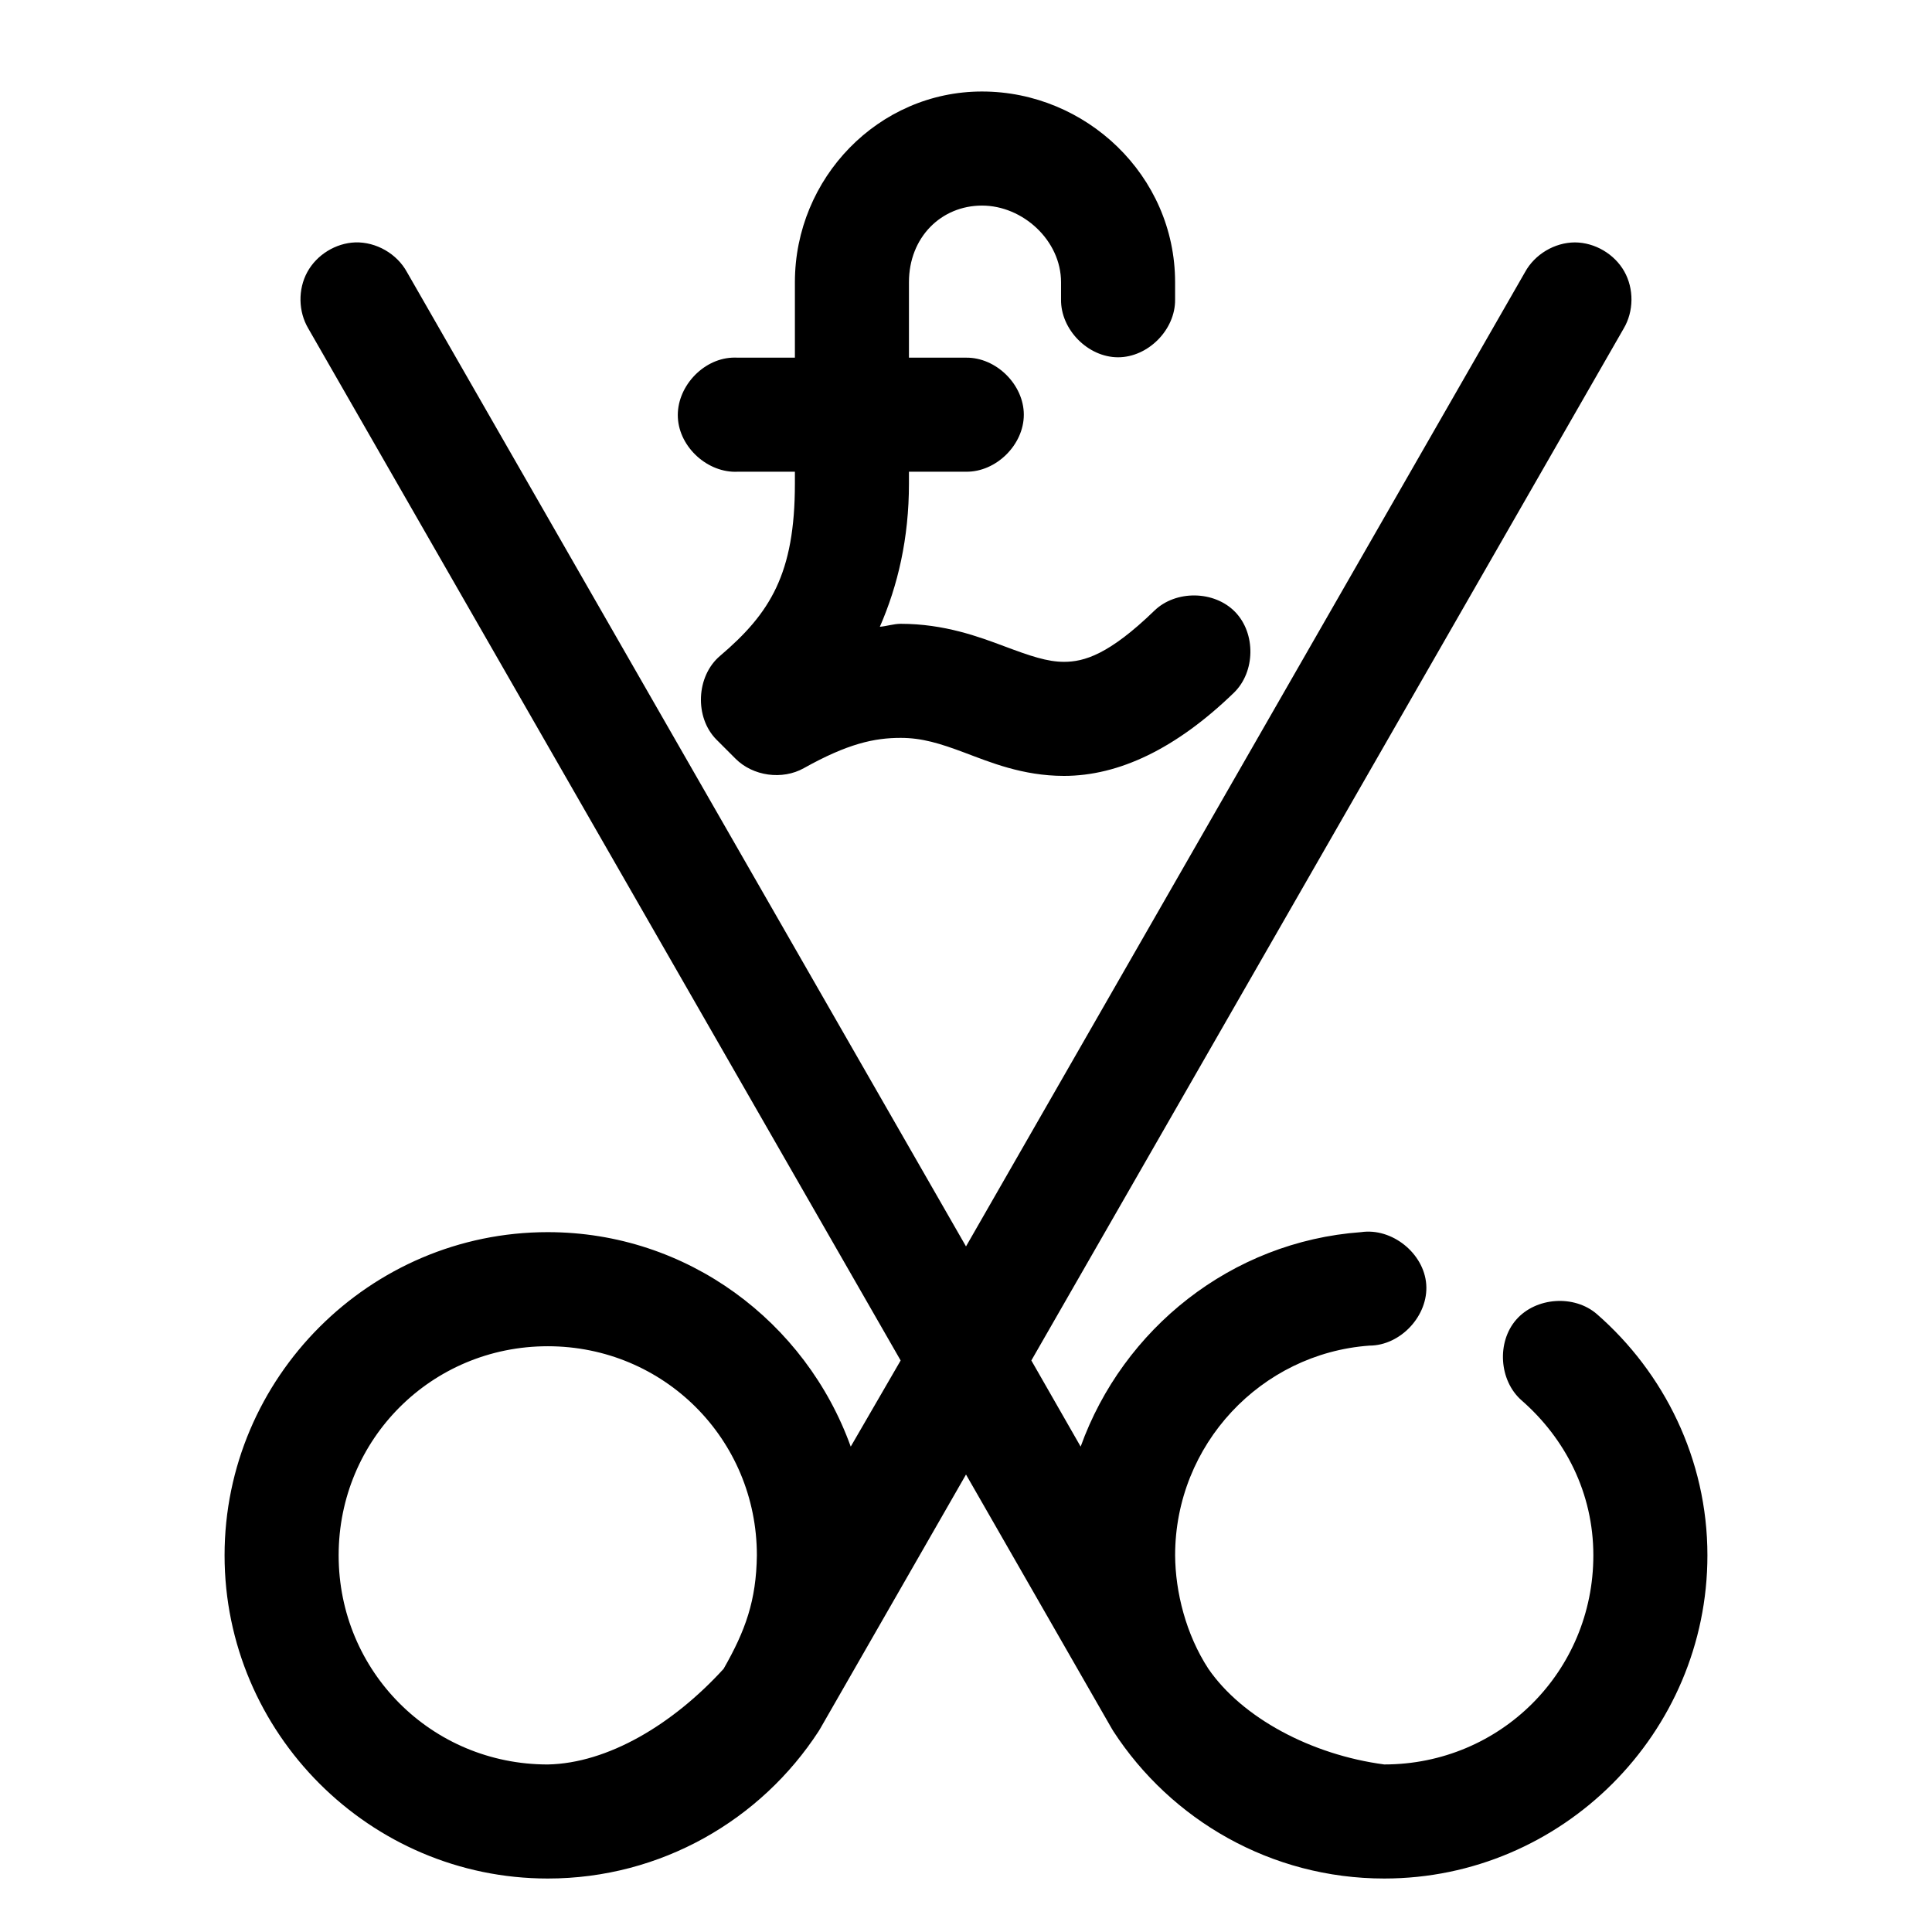
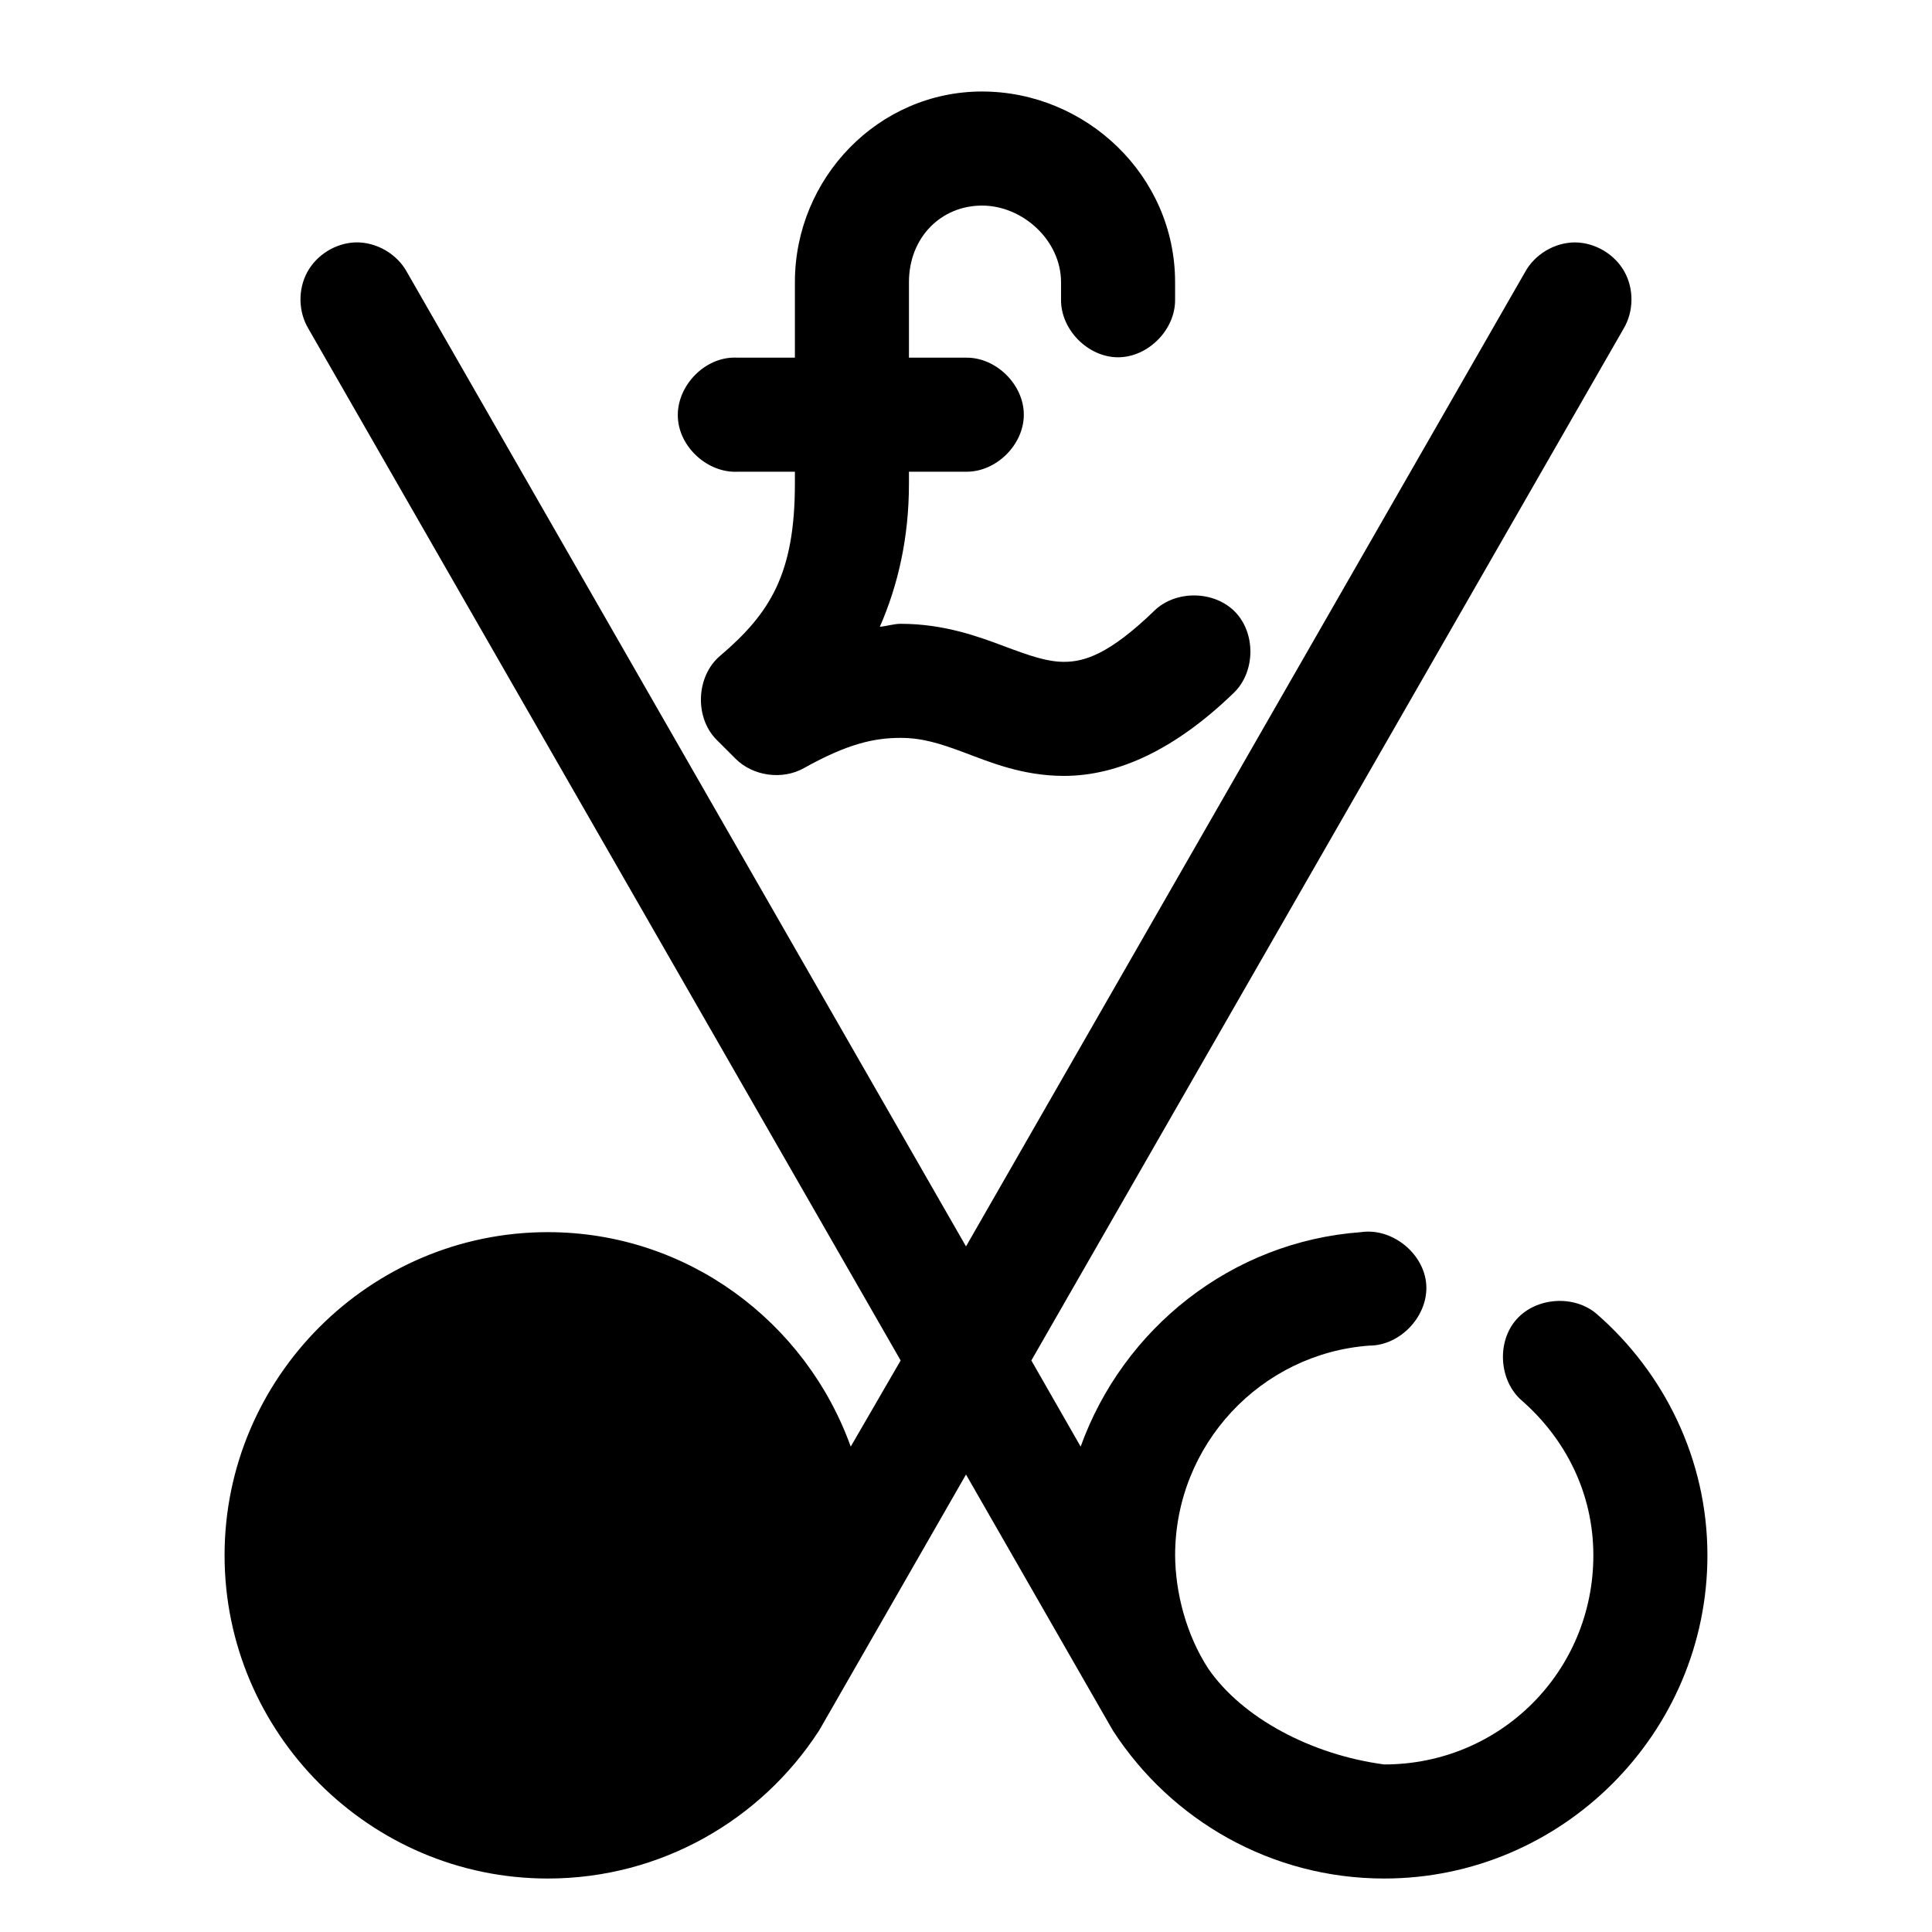
<svg xmlns="http://www.w3.org/2000/svg" fill="#000000" width="800px" height="800px" version="1.1" viewBox="144 144 512 512">
-   <path d="m404.25 168.25c-27.457 0-49.594 22.922-49.594 50.539v19.996h-15.113c-0.523-0.027-1.051-0.027-1.574 0-7.914 0.41-14.742 7.988-14.328 15.902 0.41 7.914 7.984 14.738 15.902 14.324h15.113v3.148c0 23.91-6.566 34.367-19.836 45.656-6.348 5.375-6.812 16.301-0.945 22.199l5.039 5.039c4.617 4.637 12.398 5.719 18.105 2.519 11.652-6.512 18.695-8.027 25.66-8.027 5.664 0 10.391 1.457 17.004 3.938 6.613 2.477 15.293 6.137 26.293 6.137 14.5 0 29.672-7.172 45.027-22.043 5.691-5.523 5.84-15.727 0.316-21.414-5.523-5.688-15.727-5.836-21.414-0.312-12.035 11.652-18.641 13.543-23.93 13.543-4.41 0-8.922-1.535-15.746-4.094-6.82-2.559-15.992-5.984-27.551-5.984-1.789 0-3.691 0.633-5.512 0.789 4.766-10.906 7.715-23.461 7.715-37.945v-3.148h15.113c7.984 0.113 15.328-7.129 15.328-15.113s-7.344-15.227-15.328-15.113h-15.113v-19.996c0-11.906 8.547-20.309 19.367-20.309 10.789 0 20.938 9.223 20.938 20.309v4.566c-0.113 7.984 7.129 15.328 15.113 15.328s15.227-7.344 15.113-15.328v-4.566c0.004-28.32-23.676-50.539-51.164-50.539zm-166.1 39.988c-5.211 0.191-10.223 3.293-12.719 7.875-2.496 4.578-2.387 10.473 0.281 14.957l156.97 273.47-13.227 22.828c-11.898-33.035-43.277-56.836-80.293-56.836-47.121 0-85.648 38.523-85.648 85.648 0 47.121 38.523 85.648 85.648 85.648 30.004 0 56.527-15.543 71.793-39.047 0.164-0.258 0.324-0.52 0.473-0.789l38.574-67.227 38.57 67.23c0.148 0.266 0.309 0.531 0.473 0.789 15.266 23.5 41.789 39.043 71.793 39.043 47.125 0 85.648-38.527 85.648-85.648 0-25.555-11.562-48.449-29.285-63.922-5.981-5.199-16.148-4.512-21.371 1.453-5.223 5.965-4.566 16.133 1.379 21.375 11.648 10.172 19.047 24.609 19.047 41.094 0 30.785-24.633 55.418-55.418 55.418-19.281-2.551-37.613-12.305-46.602-25.348-5.953-9.121-8.754-20.344-8.816-30.07 0-29.371 22.762-53.492 51.484-55.578 8.277-0.004 15.672-7.961 15.066-16.219-0.605-8.258-9.078-15.055-17.273-13.852-34.398 2.496-63.082 25.613-74.312 56.836l-13.066-22.828 156.97-273.47c2.699-4.551 2.762-10.547 0.156-15.152-2.606-4.606-7.777-7.644-13.066-7.676-5.383 0.016-10.645 3.148-13.227 7.871l-148.15 258.2-148.15-258.2c-2.652-4.867-8.16-8.031-13.699-7.875zm51.012 292.53c30.785 0 55.418 24.633 55.418 55.418-0.156 11.984-3.031 19.949-8.816 30.07-13.465 14.758-30.695 25.039-46.602 25.348-30.785 0-55.418-24.633-55.418-55.418 0-30.785 24.633-55.418 55.418-55.418z" />
+   <path d="m404.25 168.25c-27.457 0-49.594 22.922-49.594 50.539v19.996h-15.113c-0.523-0.027-1.051-0.027-1.574 0-7.914 0.41-14.742 7.988-14.328 15.902 0.41 7.914 7.984 14.738 15.902 14.324h15.113v3.148c0 23.91-6.566 34.367-19.836 45.656-6.348 5.375-6.812 16.301-0.945 22.199l5.039 5.039c4.617 4.637 12.398 5.719 18.105 2.519 11.652-6.512 18.695-8.027 25.66-8.027 5.664 0 10.391 1.457 17.004 3.938 6.613 2.477 15.293 6.137 26.293 6.137 14.5 0 29.672-7.172 45.027-22.043 5.691-5.523 5.84-15.727 0.316-21.414-5.523-5.688-15.727-5.836-21.414-0.312-12.035 11.652-18.641 13.543-23.93 13.543-4.41 0-8.922-1.535-15.746-4.094-6.82-2.559-15.992-5.984-27.551-5.984-1.789 0-3.691 0.633-5.512 0.789 4.766-10.906 7.715-23.461 7.715-37.945v-3.148h15.113c7.984 0.113 15.328-7.129 15.328-15.113s-7.344-15.227-15.328-15.113h-15.113v-19.996c0-11.906 8.547-20.309 19.367-20.309 10.789 0 20.938 9.223 20.938 20.309v4.566c-0.113 7.984 7.129 15.328 15.113 15.328s15.227-7.344 15.113-15.328v-4.566c0.004-28.32-23.676-50.539-51.164-50.539zm-166.1 39.988c-5.211 0.191-10.223 3.293-12.719 7.875-2.496 4.578-2.387 10.473 0.281 14.957l156.97 273.47-13.227 22.828c-11.898-33.035-43.277-56.836-80.293-56.836-47.121 0-85.648 38.523-85.648 85.648 0 47.121 38.523 85.648 85.648 85.648 30.004 0 56.527-15.543 71.793-39.047 0.164-0.258 0.324-0.52 0.473-0.789l38.574-67.227 38.57 67.23c0.148 0.266 0.309 0.531 0.473 0.789 15.266 23.5 41.789 39.043 71.793 39.043 47.125 0 85.648-38.527 85.648-85.648 0-25.555-11.562-48.449-29.285-63.922-5.981-5.199-16.148-4.512-21.371 1.453-5.223 5.965-4.566 16.133 1.379 21.375 11.648 10.172 19.047 24.609 19.047 41.094 0 30.785-24.633 55.418-55.418 55.418-19.281-2.551-37.613-12.305-46.602-25.348-5.953-9.121-8.754-20.344-8.816-30.07 0-29.371 22.762-53.492 51.484-55.578 8.277-0.004 15.672-7.961 15.066-16.219-0.605-8.258-9.078-15.055-17.273-13.852-34.398 2.496-63.082 25.613-74.312 56.836l-13.066-22.828 156.97-273.47c2.699-4.551 2.762-10.547 0.156-15.152-2.606-4.606-7.777-7.644-13.066-7.676-5.383 0.016-10.645 3.148-13.227 7.871l-148.15 258.2-148.15-258.2c-2.652-4.867-8.16-8.031-13.699-7.875zm51.012 292.53z" />
</svg>